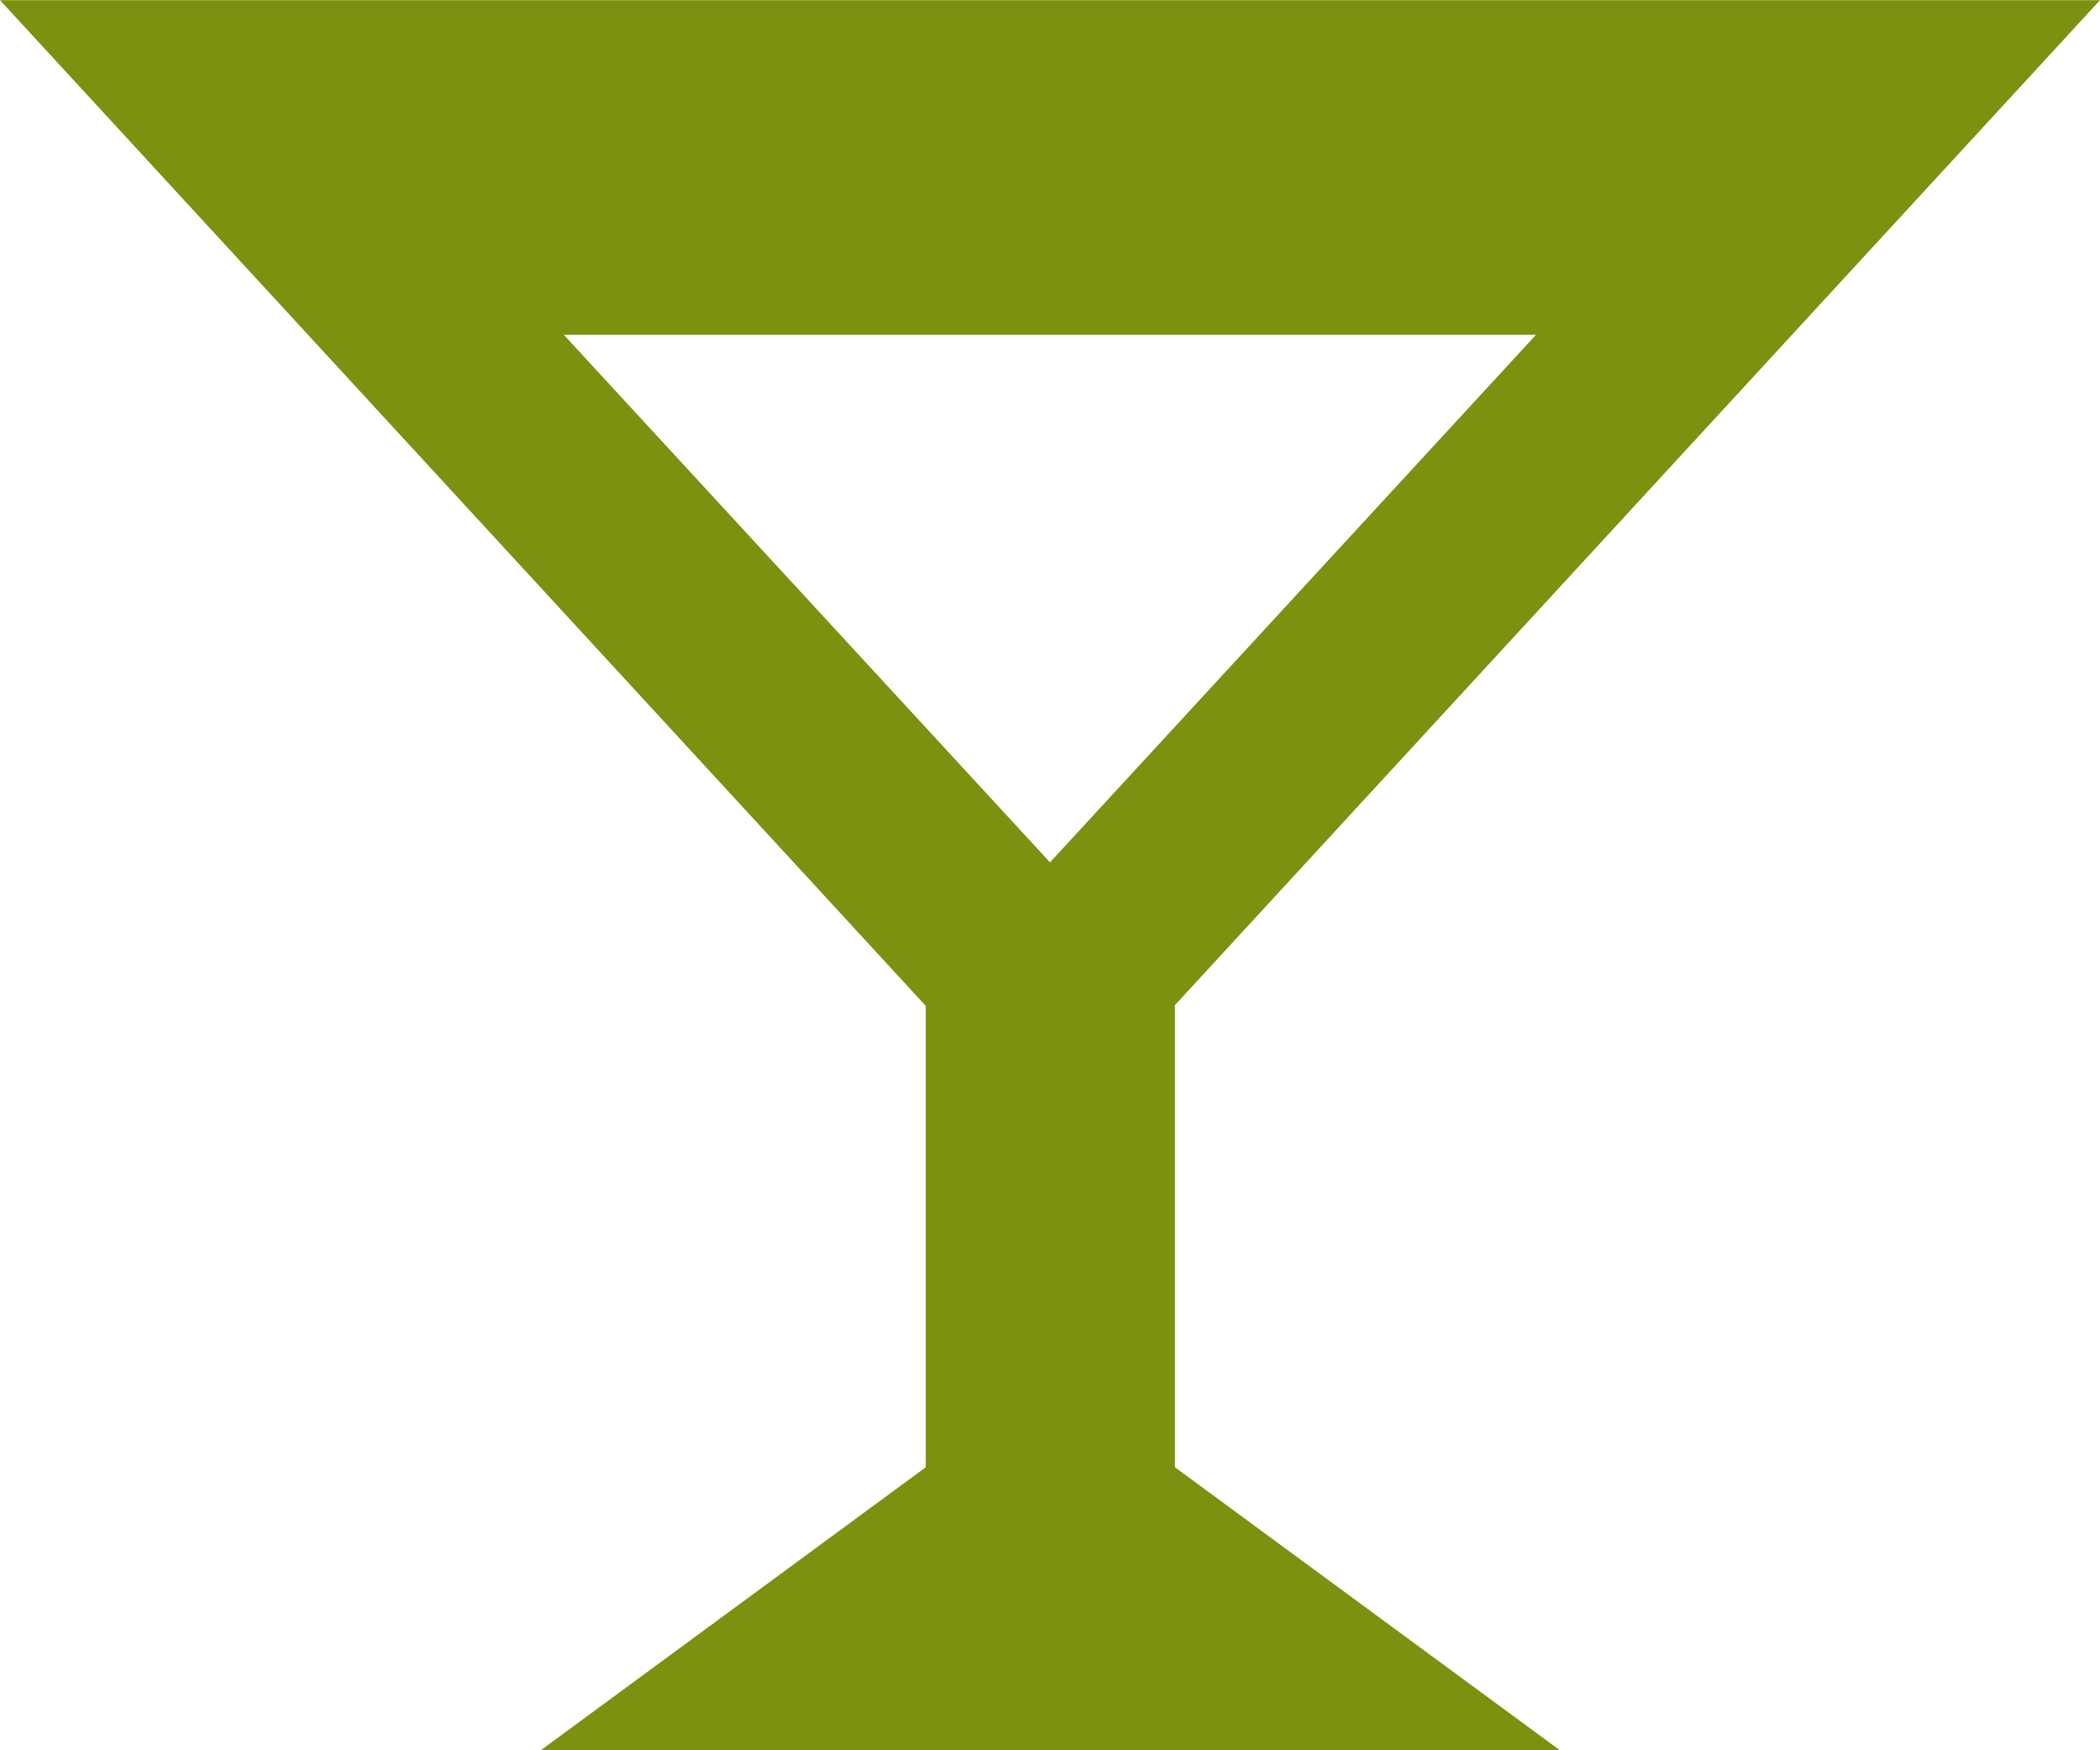
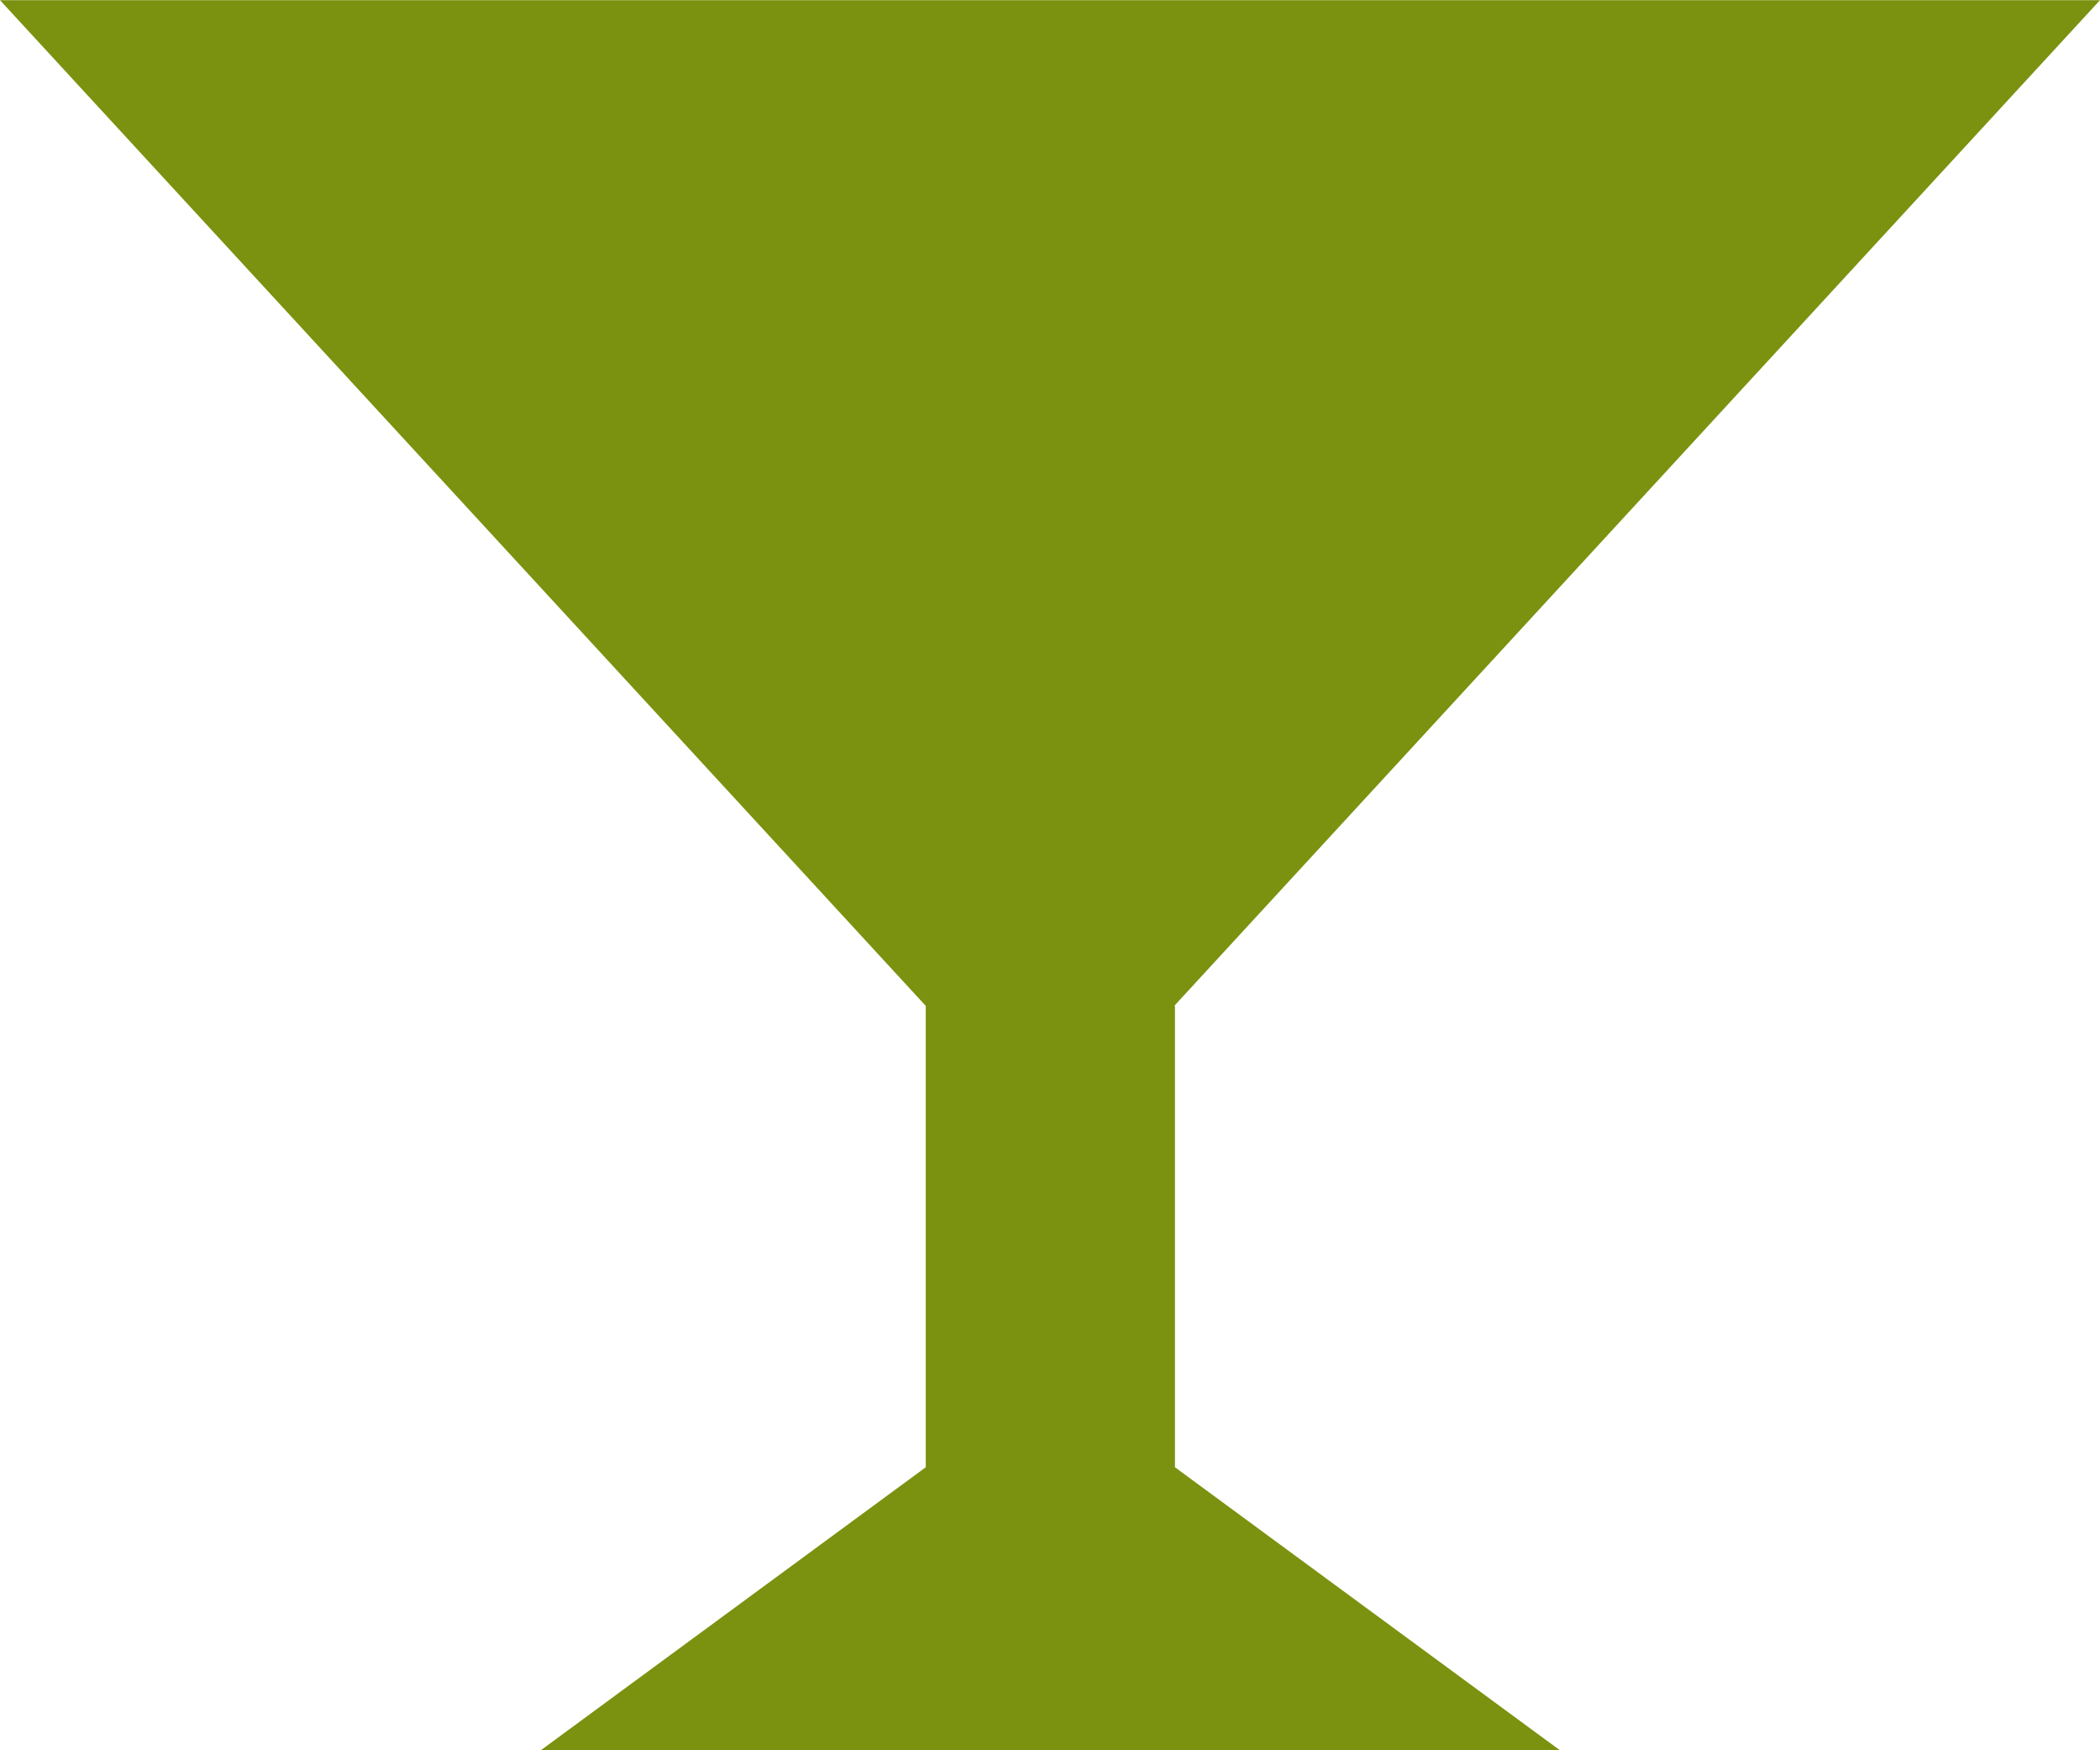
<svg xmlns="http://www.w3.org/2000/svg" width="12" height="10" viewBox="0 0 12 10">
  <g id="グループ_316" data-name="グループ 316" transform="translate(0 -31.873)">
-     <path id="パス_217" data-name="パス 217" d="M6.71,37.62,12,31.874H0L5.29,37.62v2.636l-2.2,1.617H8.914l-2.2-1.617V37.62ZM3.222,33.786H8.777L6,36.8Z" fill="#7a920f" />
+     <path id="パス_217" data-name="パス 217" d="M6.71,37.62,12,31.874H0L5.29,37.62v2.636l-2.2,1.617H8.914l-2.2-1.617V37.62ZM3.222,33.786H8.777Z" fill="#7a920f" />
  </g>
</svg>